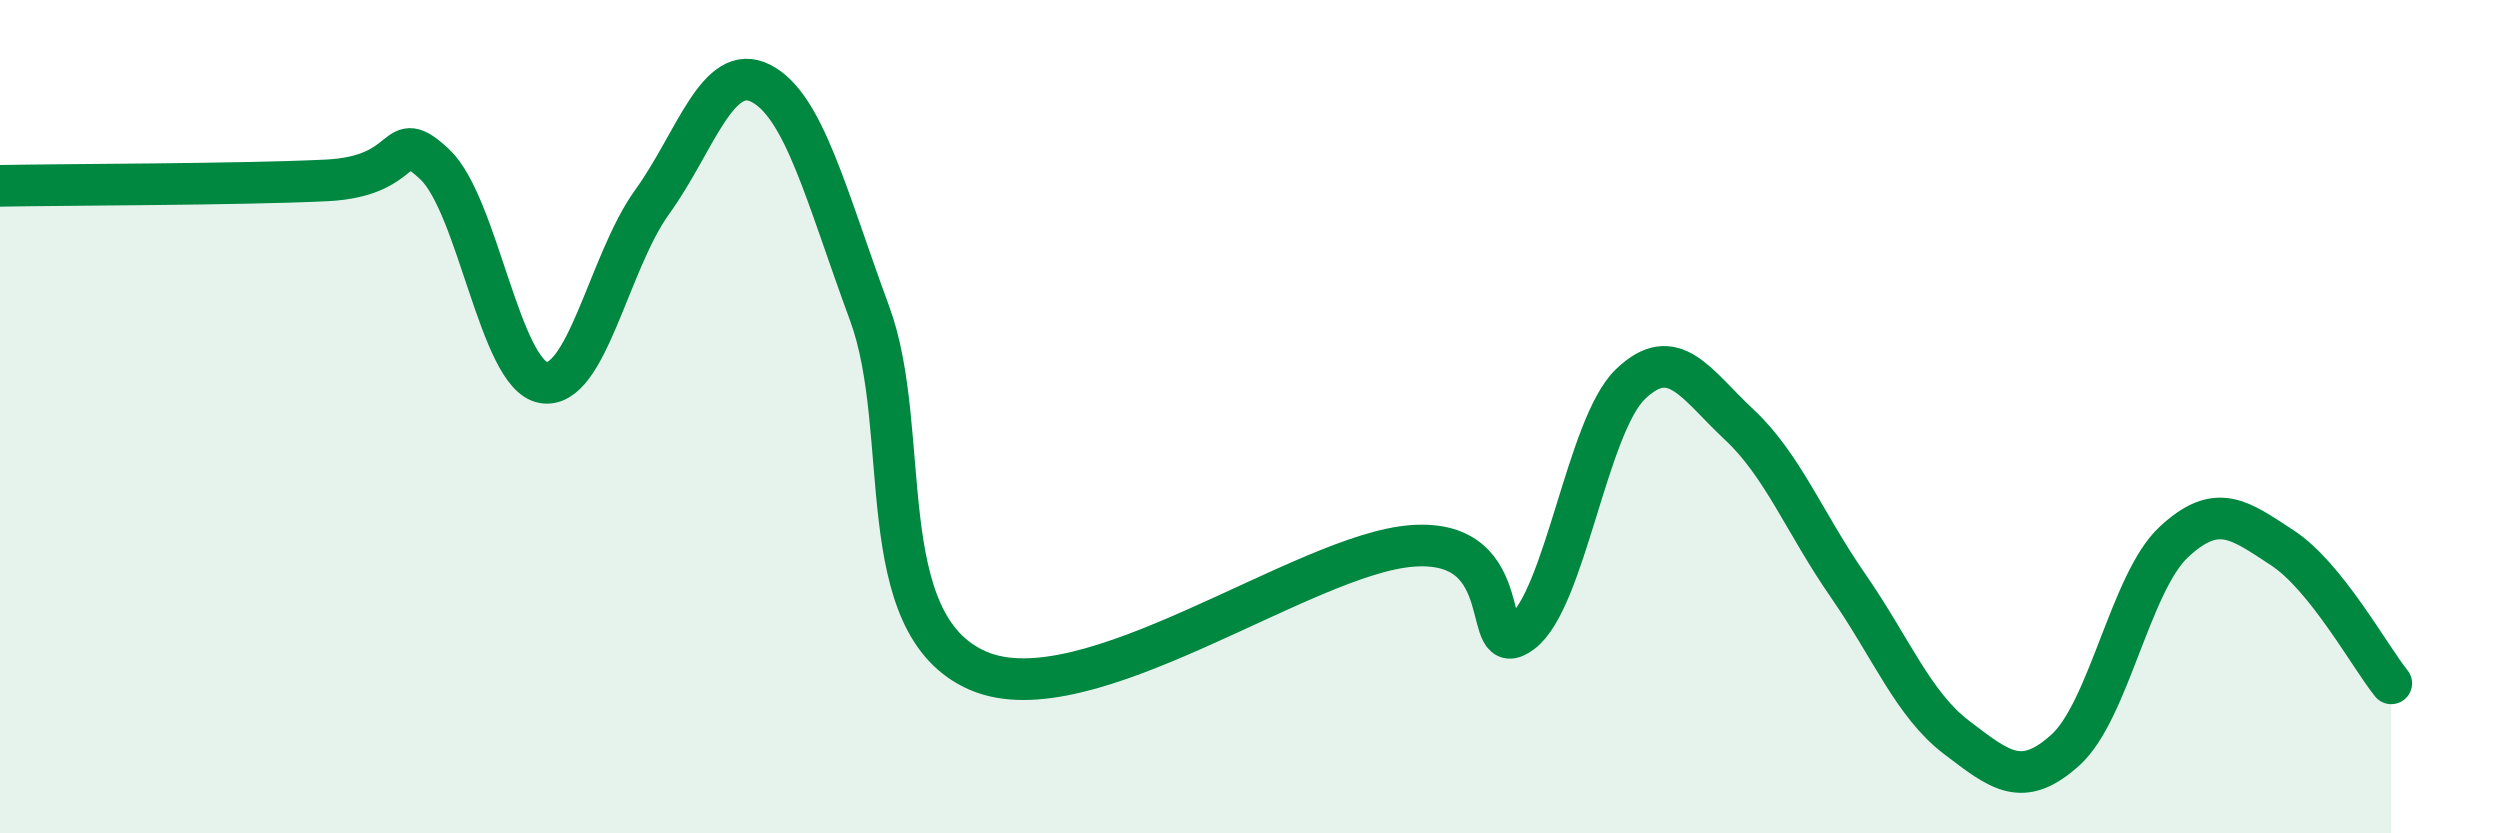
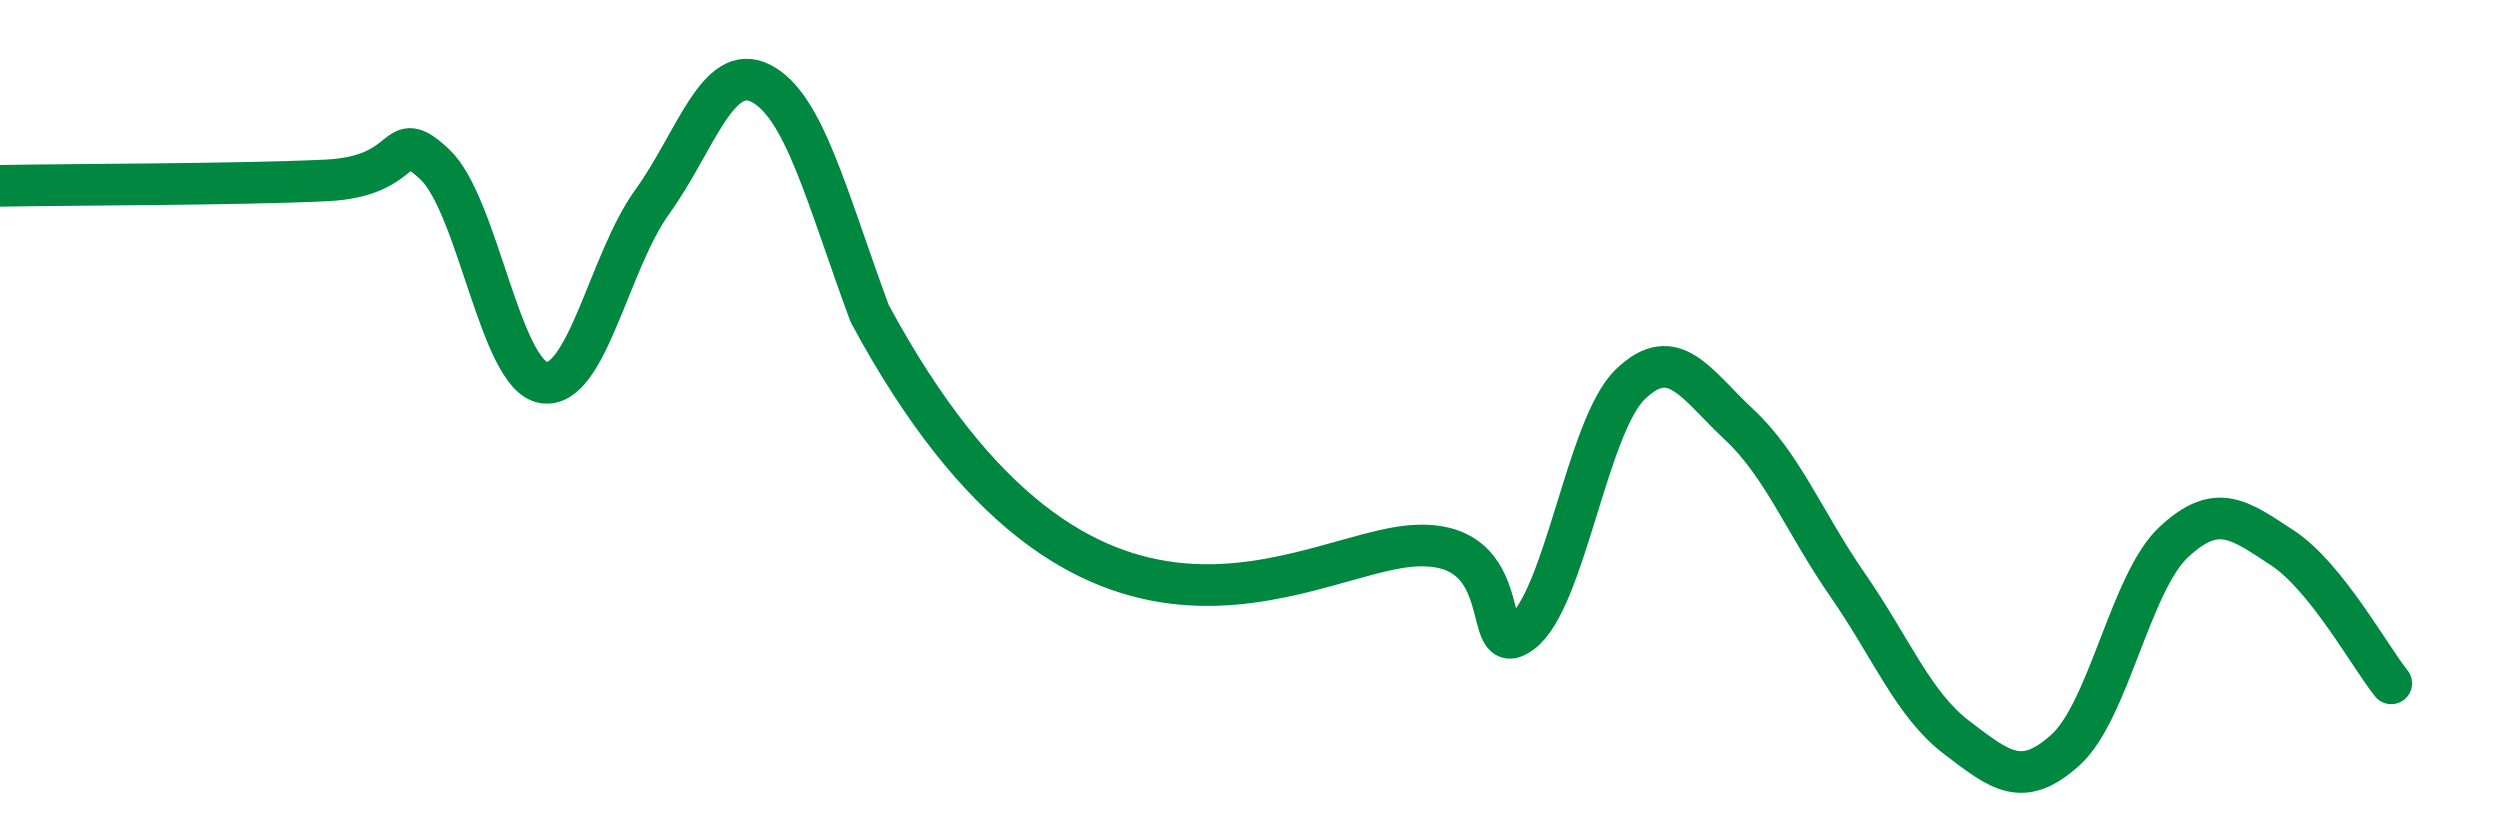
<svg xmlns="http://www.w3.org/2000/svg" width="60" height="20" viewBox="0 0 60 20">
-   <path d="M 0,4.46 C 1.57,4.43 5.74,4.43 7.83,4.33 C 9.92,4.23 9.39,2.97 10.43,3.94 C 11.47,4.91 12,9 13.04,9.18 C 14.08,9.36 14.61,6.29 15.65,4.85 C 16.69,3.41 17.22,1.47 18.26,2 C 19.3,2.53 19.83,4.7 20.87,7.52 C 21.91,10.34 20.87,14.98 23.48,16.1 C 26.09,17.22 31.3,13.28 33.91,13.1 C 36.52,12.92 35.48,15.96 36.52,15.18 C 37.56,14.4 38.09,10.22 39.13,9.22 C 40.17,8.22 40.7,9.22 41.74,10.19 C 42.78,11.16 43.31,12.55 44.35,14.05 C 45.39,15.55 45.92,16.91 46.96,17.7 C 48,18.49 48.53,18.94 49.57,18 C 50.61,17.06 51.13,13.98 52.17,13.01 C 53.21,12.04 53.74,12.47 54.78,13.15 C 55.82,13.83 56.87,15.75 57.39,16.4L57.39 20L0 20Z" fill="#008740" opacity="0.1" stroke-linecap="round" stroke-linejoin="round" />
-   <path d="M 0,4.46 C 1.57,4.43 5.74,4.43 7.83,4.33 C 9.92,4.23 9.39,2.97 10.43,3.94 C 11.47,4.91 12,9 13.04,9.18 C 14.08,9.36 14.61,6.29 15.65,4.85 C 16.69,3.41 17.22,1.47 18.26,2 C 19.3,2.53 19.83,4.7 20.87,7.52 C 21.91,10.34 20.87,14.98 23.48,16.1 C 26.09,17.22 31.3,13.28 33.91,13.1 C 36.52,12.92 35.48,15.96 36.52,15.18 C 37.56,14.4 38.09,10.22 39.13,9.22 C 40.17,8.22 40.7,9.22 41.74,10.19 C 42.78,11.16 43.31,12.55 44.35,14.05 C 45.39,15.55 45.92,16.91 46.96,17.7 C 48,18.49 48.53,18.94 49.57,18 C 50.61,17.06 51.13,13.98 52.17,13.01 C 53.21,12.04 53.74,12.47 54.78,13.15 C 55.82,13.83 56.87,15.75 57.39,16.4" stroke="#008740" stroke-width="1" fill="none" stroke-linecap="round" stroke-linejoin="round" />
+   <path d="M 0,4.46 C 1.57,4.43 5.74,4.43 7.83,4.33 C 9.92,4.23 9.39,2.97 10.43,3.94 C 11.47,4.91 12,9 13.04,9.18 C 14.08,9.36 14.61,6.29 15.65,4.85 C 16.69,3.41 17.22,1.47 18.26,2 C 19.3,2.53 19.83,4.7 20.87,7.52 C 26.09,17.22 31.3,13.28 33.91,13.1 C 36.52,12.92 35.48,15.96 36.52,15.18 C 37.56,14.4 38.09,10.22 39.13,9.22 C 40.17,8.22 40.7,9.22 41.74,10.19 C 42.78,11.16 43.31,12.55 44.35,14.05 C 45.39,15.55 45.92,16.91 46.96,17.7 C 48,18.49 48.53,18.94 49.57,18 C 50.61,17.06 51.13,13.98 52.17,13.01 C 53.21,12.04 53.74,12.47 54.78,13.15 C 55.82,13.83 56.87,15.75 57.39,16.4" stroke="#008740" stroke-width="1" fill="none" stroke-linecap="round" stroke-linejoin="round" />
</svg>